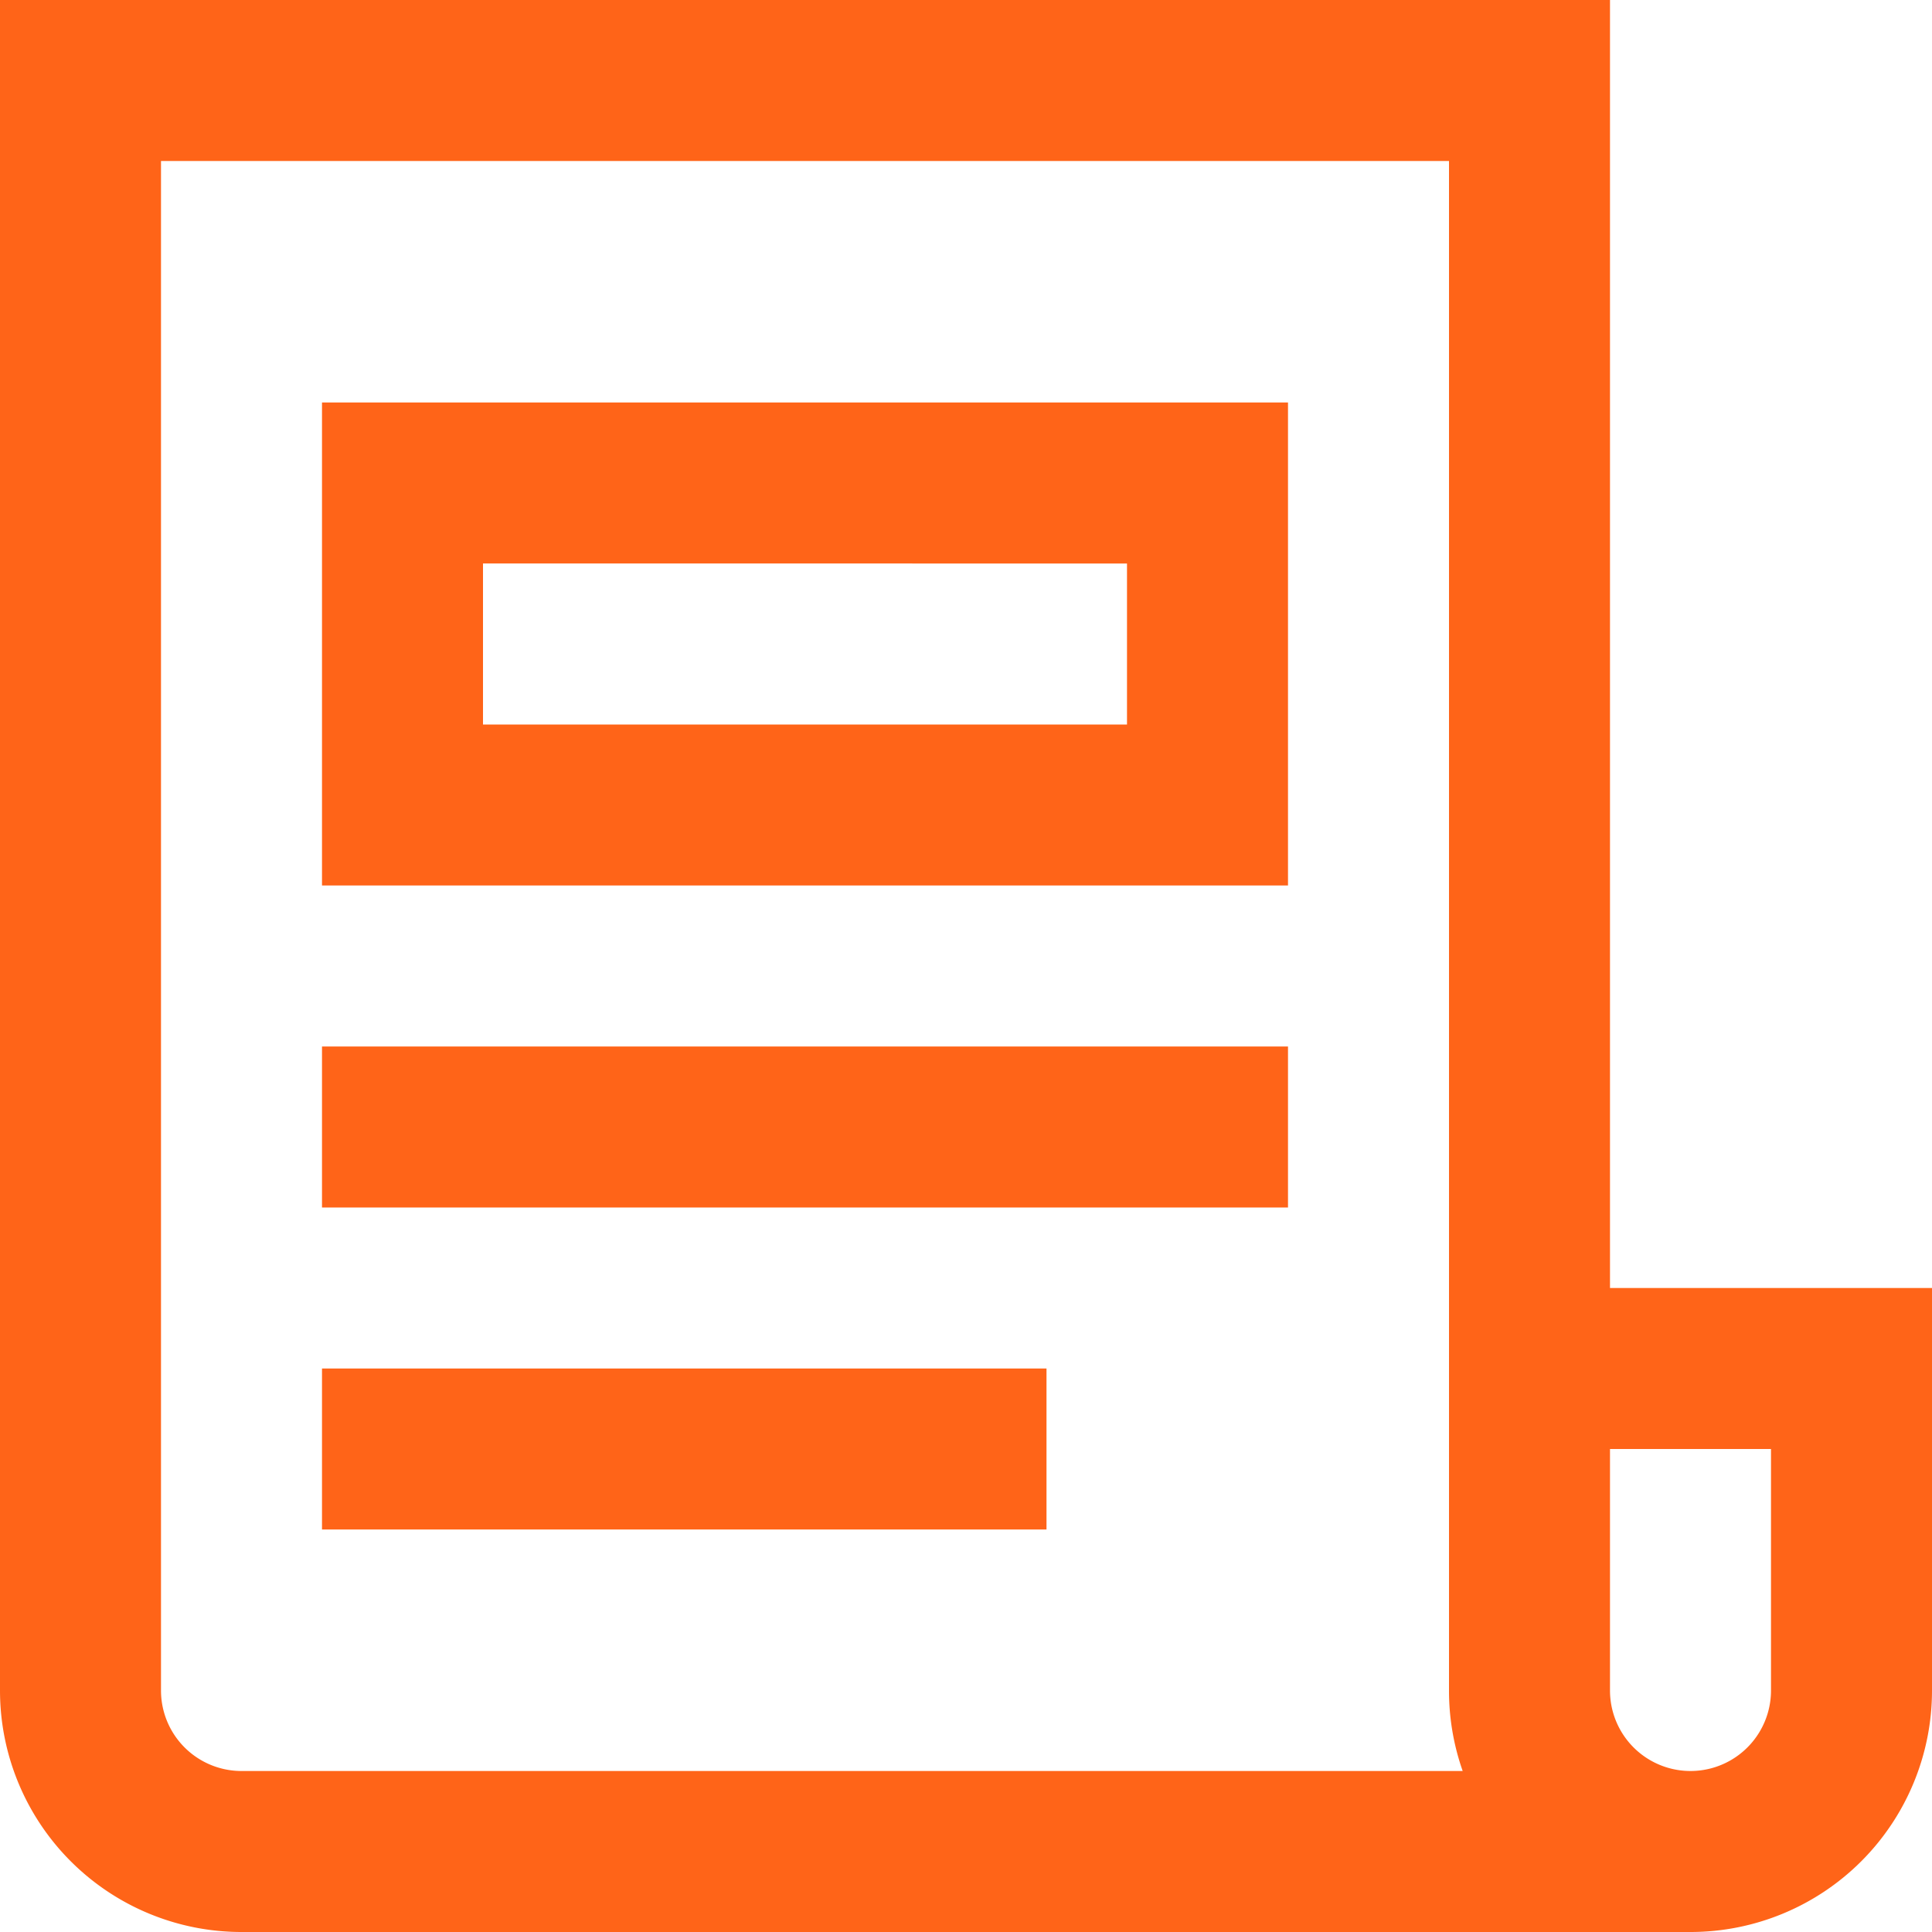
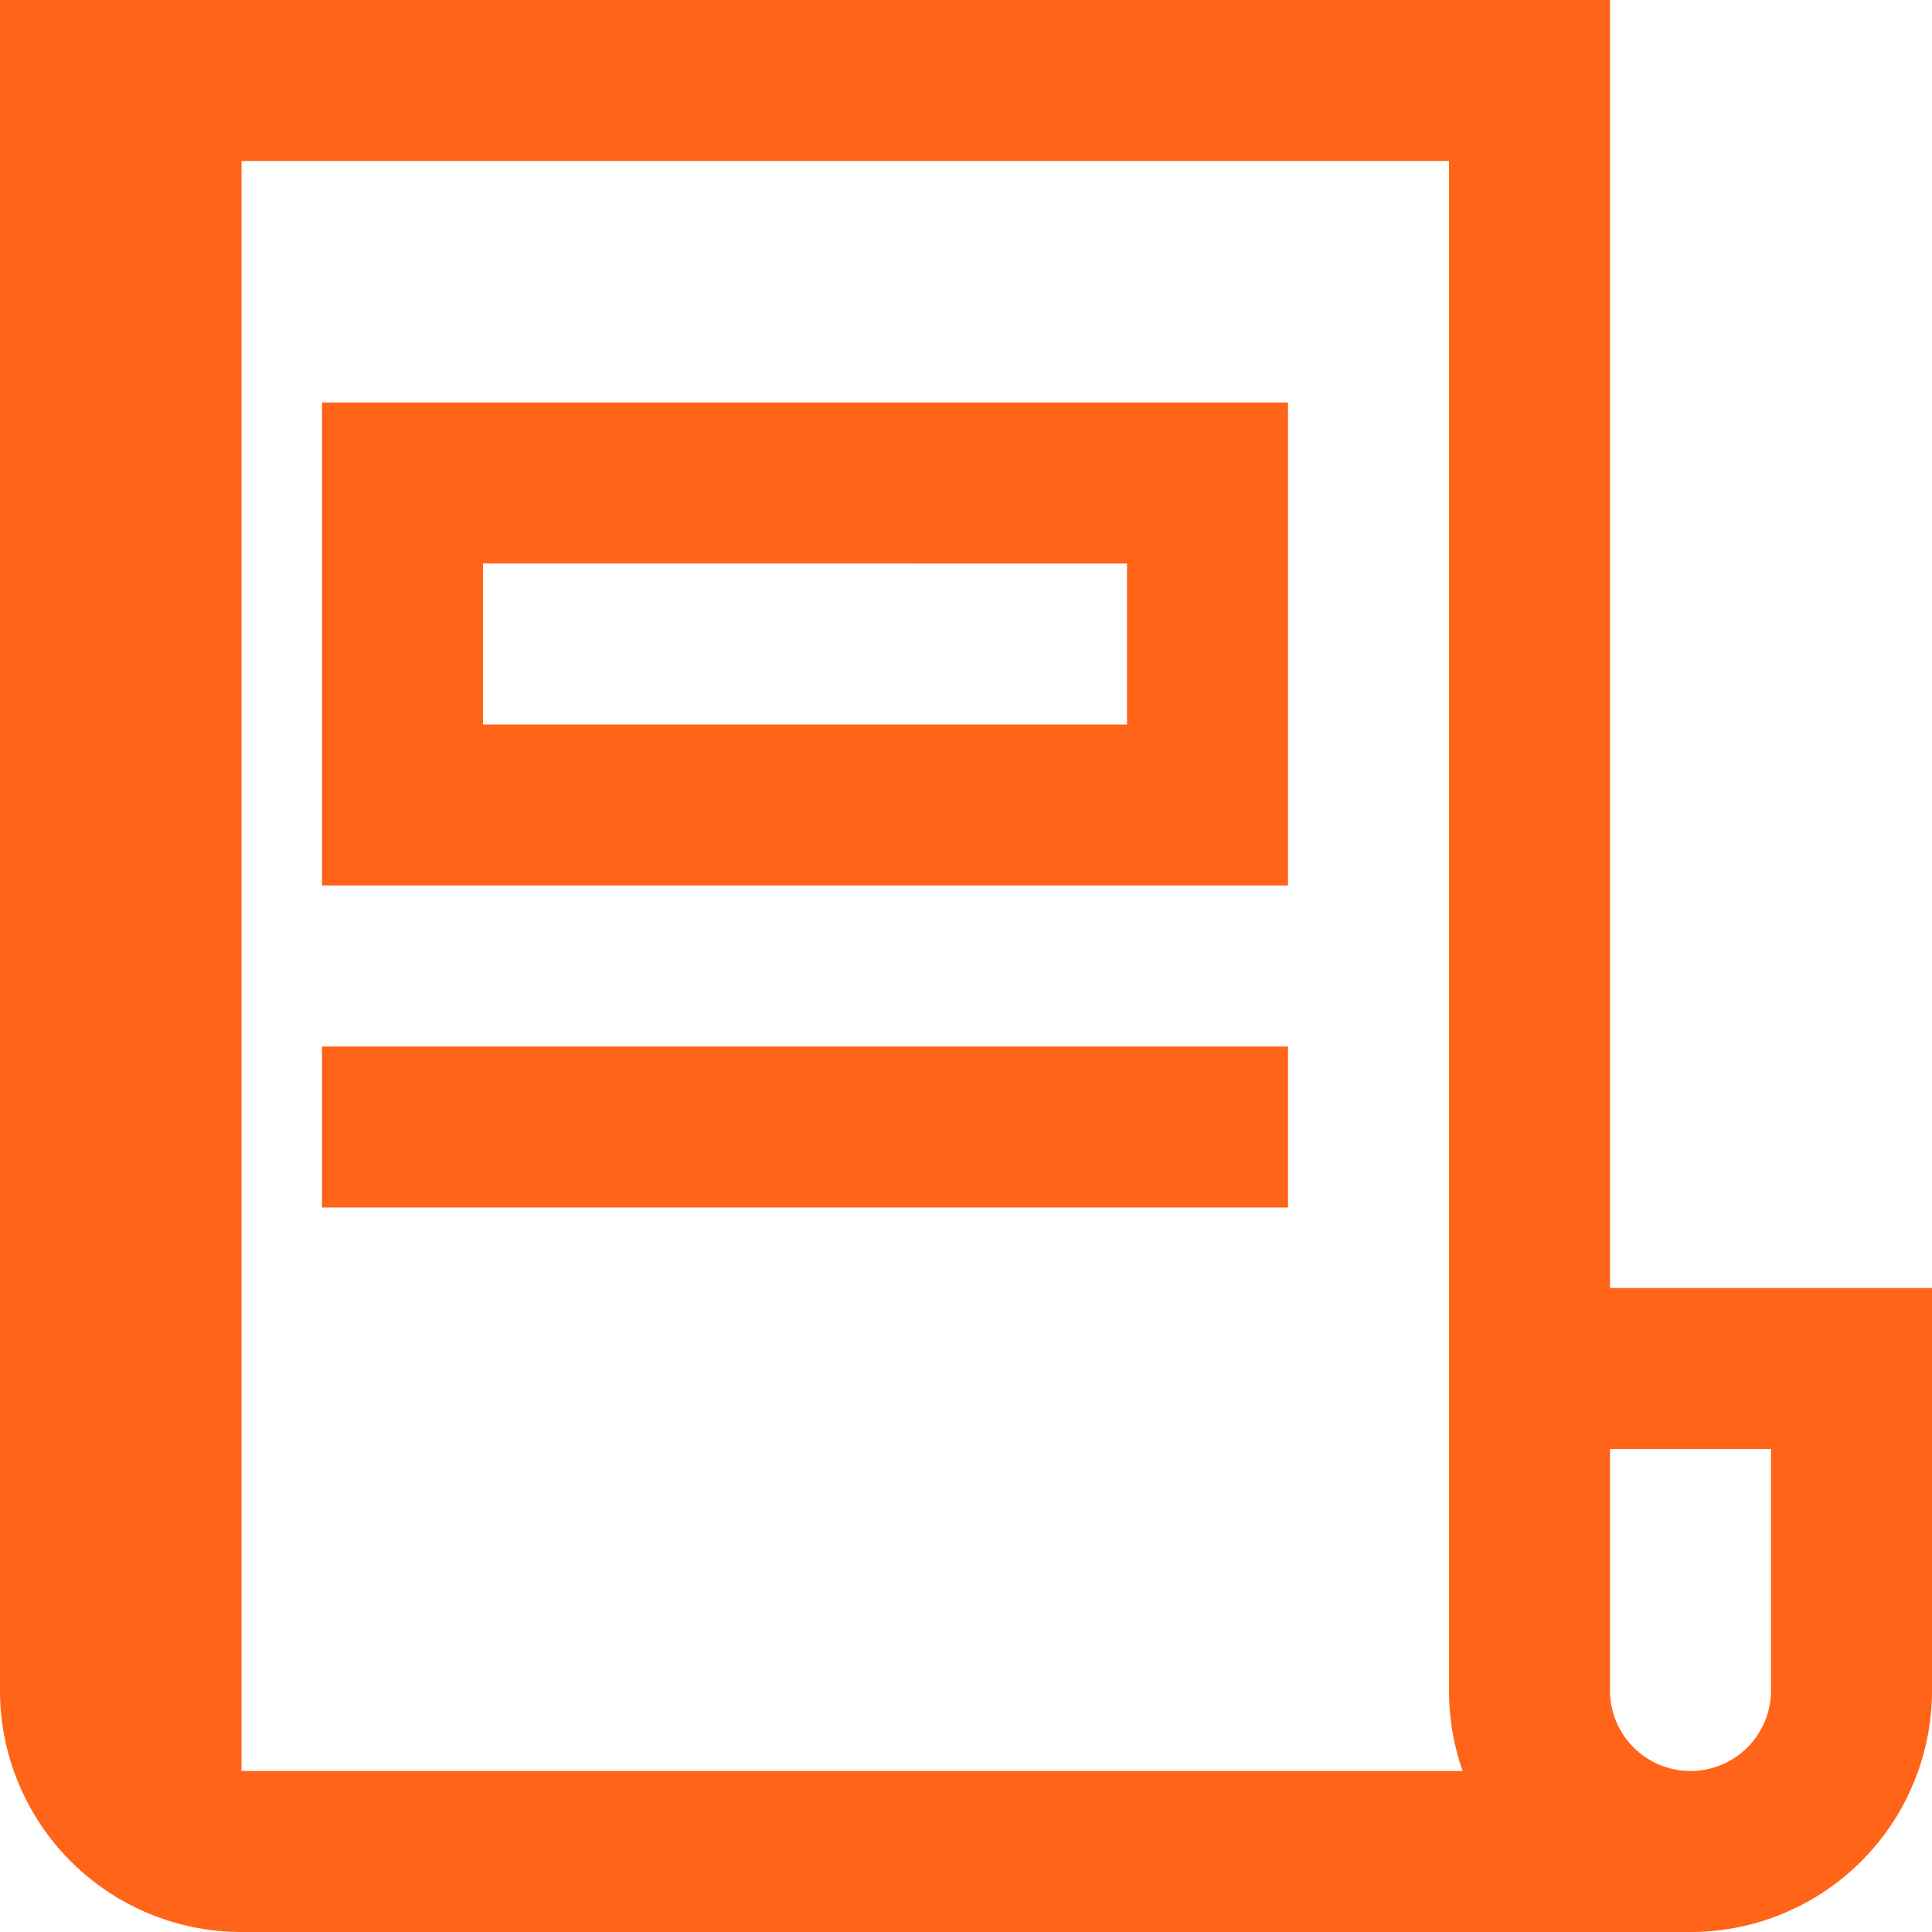
<svg xmlns="http://www.w3.org/2000/svg" id="Layer_1" data-name="Layer 1" viewBox="0 0 48 48">
  <defs>
    <style>.cls-1{fill:#ff6418;}</style>
  </defs>
-   <path class="cls-1" d="M40,32V0H0V42a6,6,0,0,0,6,6H42a6,6,0,0,0,6-6V32ZM6,44a2,2,0,0,1-2-2V4H36V42a6,6,0,0,0,.34,2Zm38-2a2,2,0,0,1-4,0V36h4Z" />
+   <path class="cls-1" d="M40,32V0H0V42a6,6,0,0,0,6,6H42a6,6,0,0,0,6-6V32ZM6,44V4H36V42a6,6,0,0,0,.34,2Zm38-2a2,2,0,0,1-4,0V36h4Z" />
  <rect class="cls-1" x="8" y="26" width="24" height="4" />
-   <rect class="cls-1" x="8" y="34" width="18" height="4" />
  <path class="cls-1" d="M8,22H32V10H8Zm4-8H28v4H12Z" />
</svg>